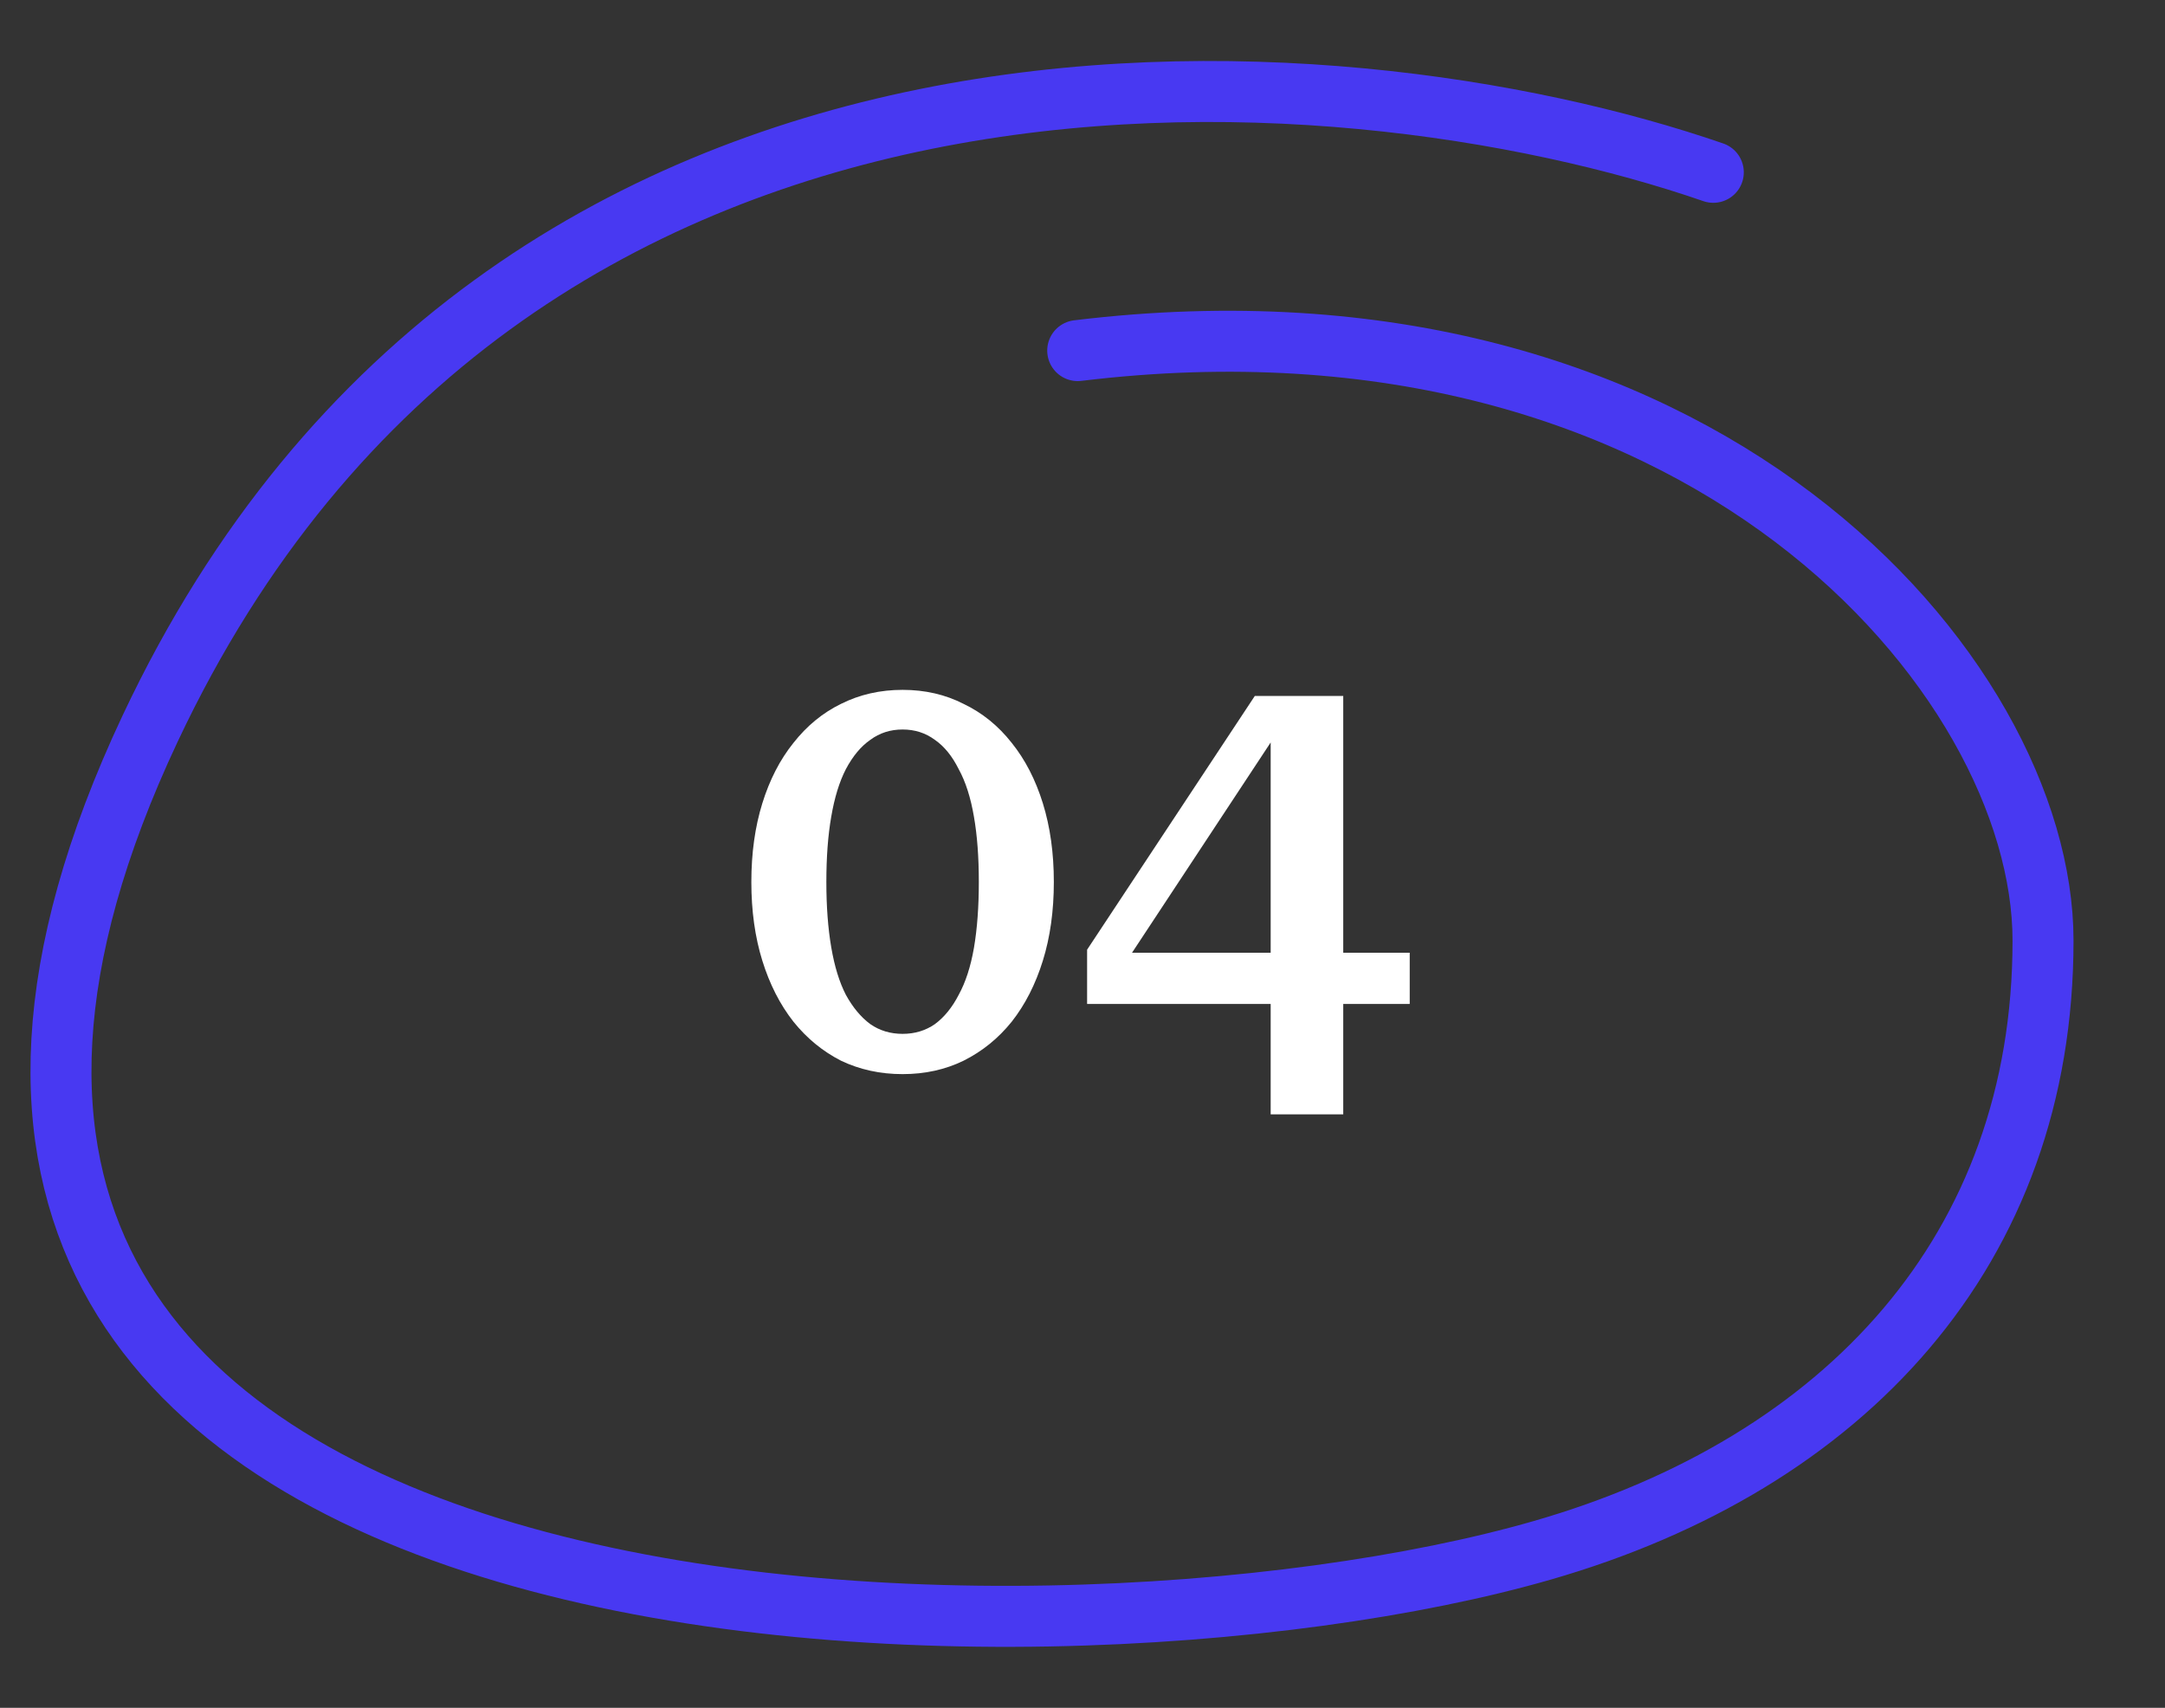
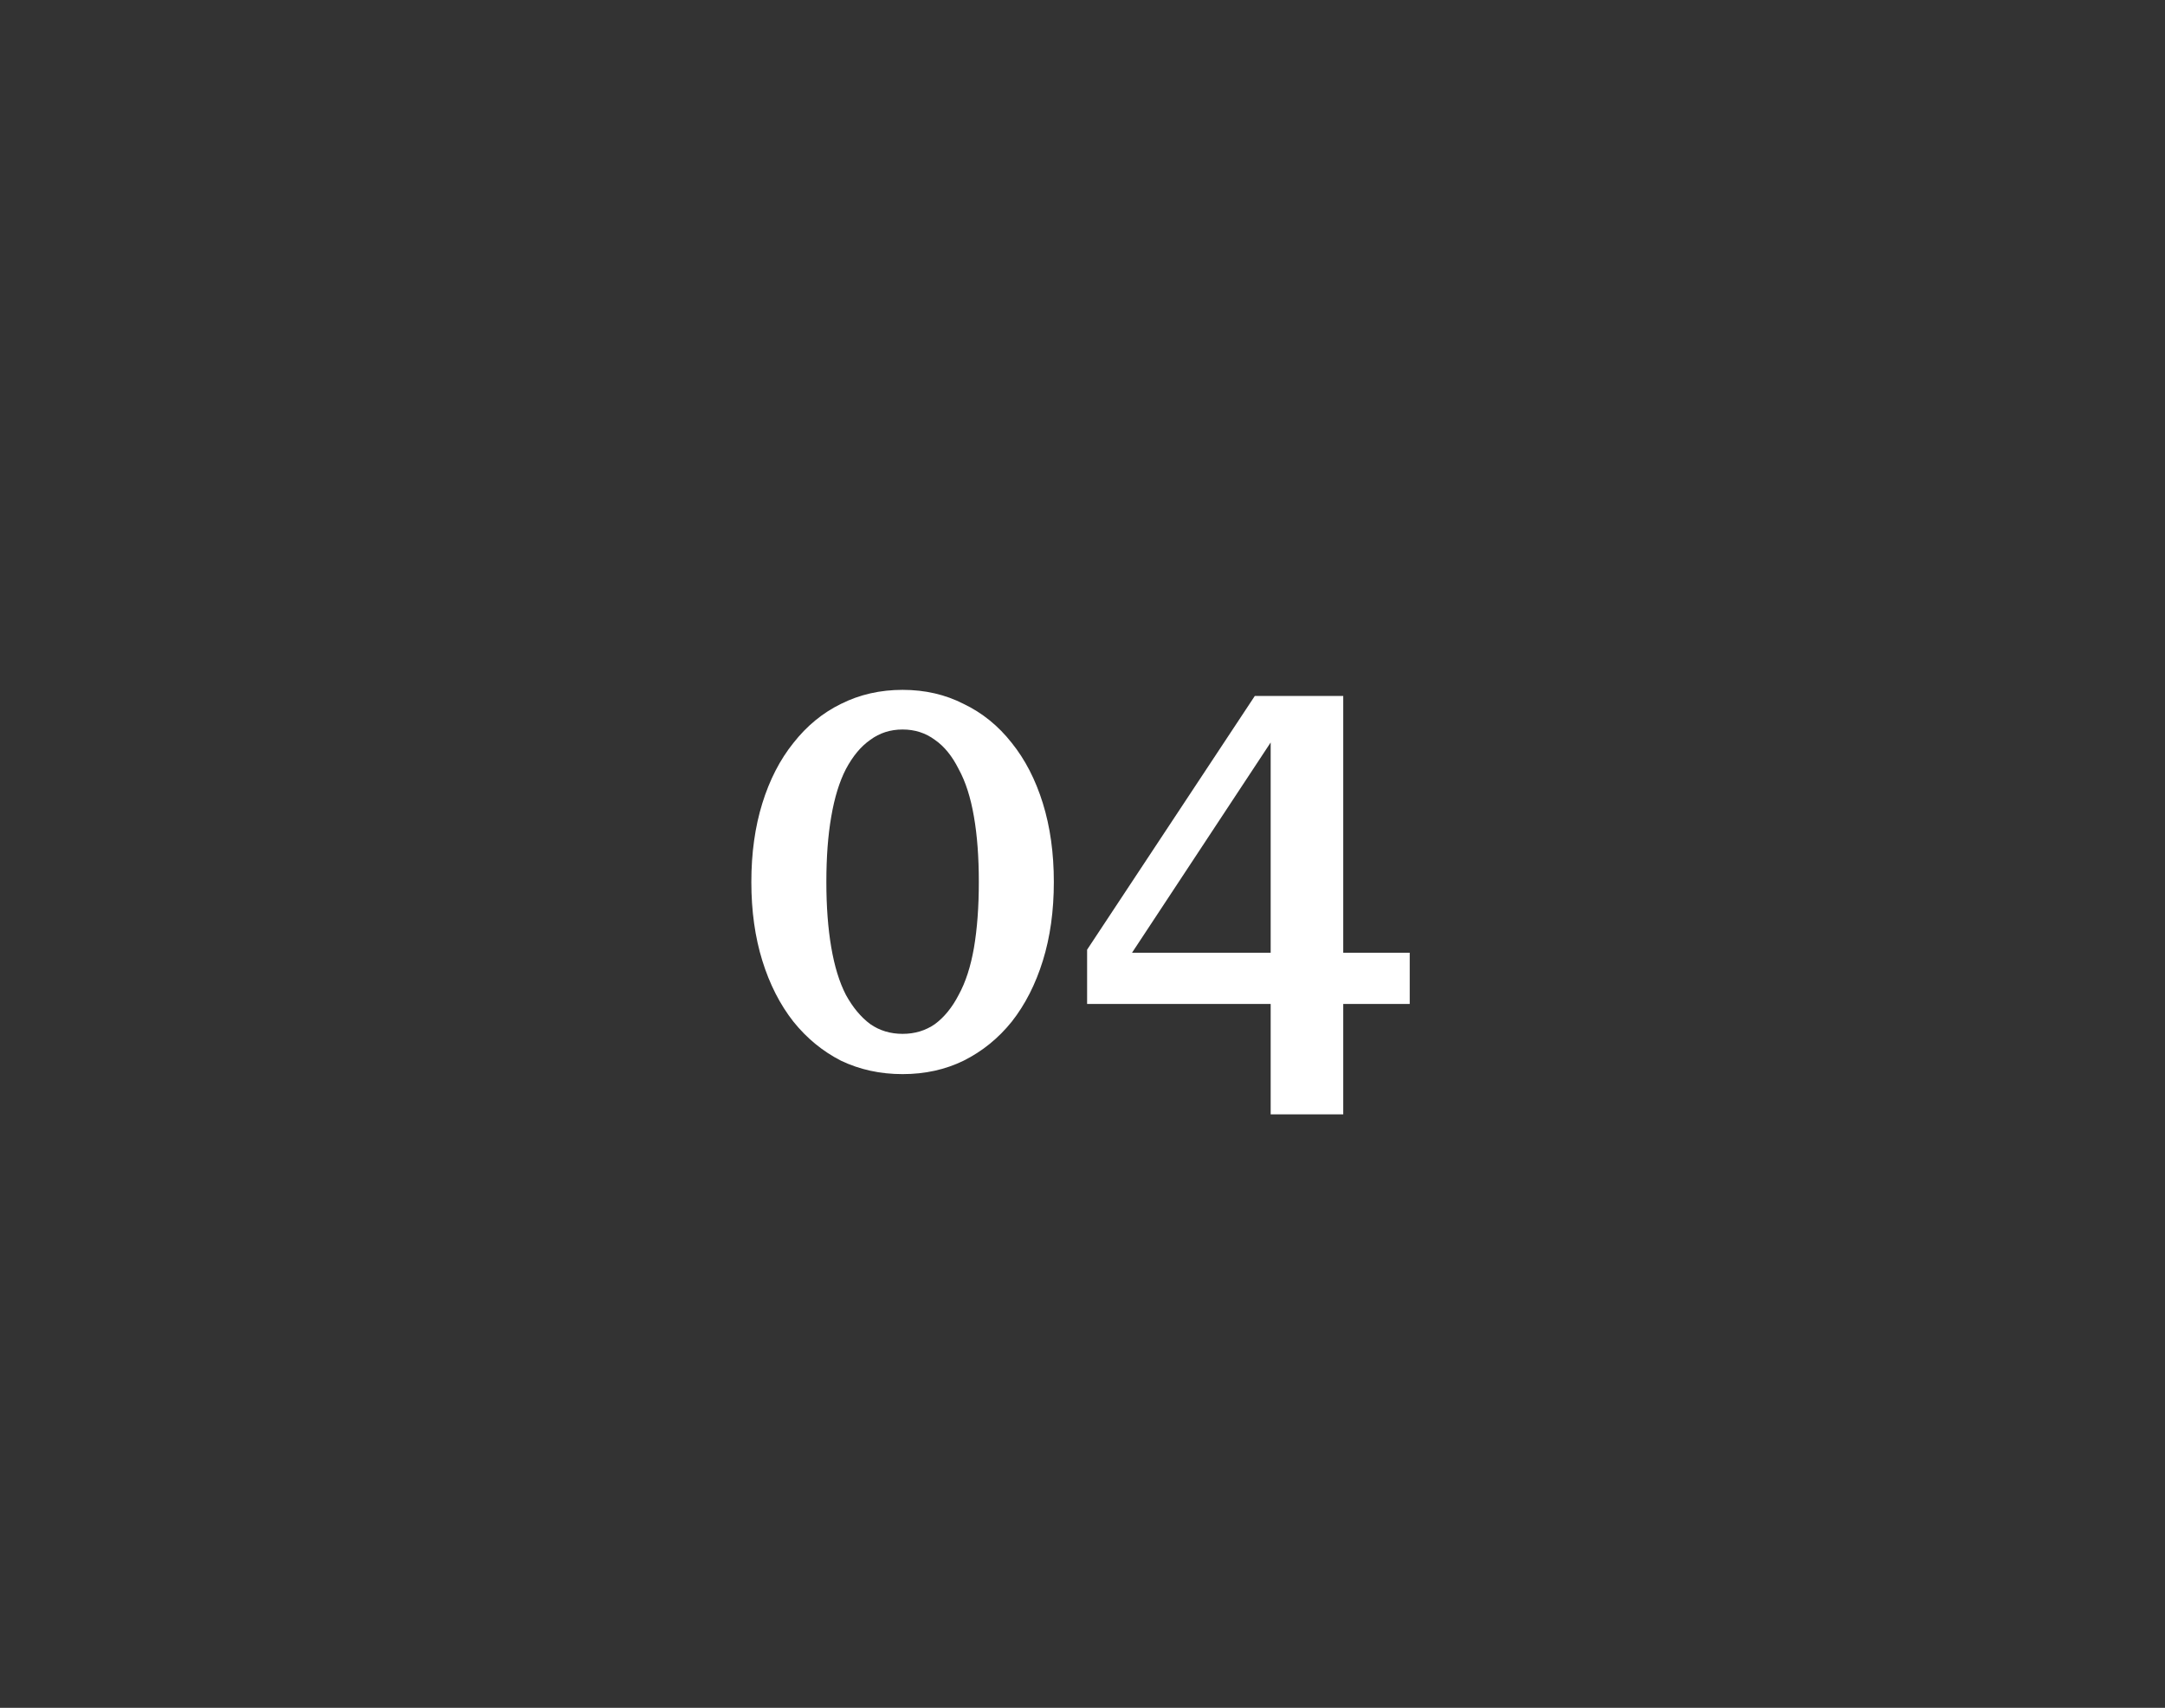
<svg xmlns="http://www.w3.org/2000/svg" width="71" height="56" viewBox="0 0 71 56" fill="none">
  <rect x="0" y="0" width="71" height="56" fill="#333333" stroke="none" />
-   <path d="M56.187 5.65C43.952 1.422 16.573 -0.851 4.927 23.882C-9.629 54.797 33.979 55.615 50.579 50.834C60.512 47.972 67 40.972 67 30.844C67 22.124 55.734 9.019 35.343 11.496" stroke="#4839F2" stroke-width="2" stroke-linecap="round" />
  <path d="M29.6 35.22C28.867 35.22 28.193 35.073 27.58 34.78C26.98 34.473 26.46 34.047 26.02 33.5C25.58 32.94 25.24 32.273 25 31.5C24.76 30.727 24.64 29.867 24.64 28.92C24.64 27.973 24.76 27.113 25 26.34C25.24 25.567 25.58 24.907 26.02 24.36C26.46 23.8 26.98 23.373 27.58 23.08C28.193 22.773 28.867 22.62 29.6 22.62C30.333 22.62 31 22.773 31.6 23.08C32.213 23.373 32.74 23.8 33.18 24.36C33.62 24.907 33.96 25.567 34.2 26.34C34.44 27.113 34.56 27.973 34.56 28.92C34.56 29.867 34.44 30.727 34.2 31.5C33.96 32.273 33.62 32.94 33.18 33.5C32.74 34.047 32.213 34.473 31.6 34.78C31 35.073 30.333 35.22 29.6 35.22ZM29.6 33.9C30 33.9 30.353 33.793 30.66 33.58C30.967 33.353 31.227 33.033 31.44 32.62C31.667 32.207 31.833 31.693 31.94 31.08C32.047 30.453 32.1 29.733 32.1 28.92C32.1 28.107 32.047 27.393 31.94 26.78C31.833 26.153 31.667 25.633 31.44 25.22C31.227 24.793 30.967 24.473 30.66 24.26C30.353 24.033 30 23.92 29.6 23.92C29.2 23.92 28.847 24.033 28.54 24.26C28.233 24.473 27.967 24.793 27.74 25.22C27.527 25.633 27.367 26.153 27.26 26.78C27.153 27.393 27.1 28.107 27.1 28.92C27.1 29.72 27.153 30.433 27.26 31.06C27.367 31.687 27.527 32.207 27.74 32.62C27.967 33.033 28.233 33.353 28.54 33.58C28.847 33.793 29.2 33.9 29.6 33.9ZM35.651 32.92V31.14L41.151 22.82H42.491L41.991 23.86L36.491 32.2L36.471 31.24H46.231V32.92H35.651ZM44.051 36.54H41.671V23.72L41.891 22.82H44.051V36.54Z" fill="white" />
</svg>